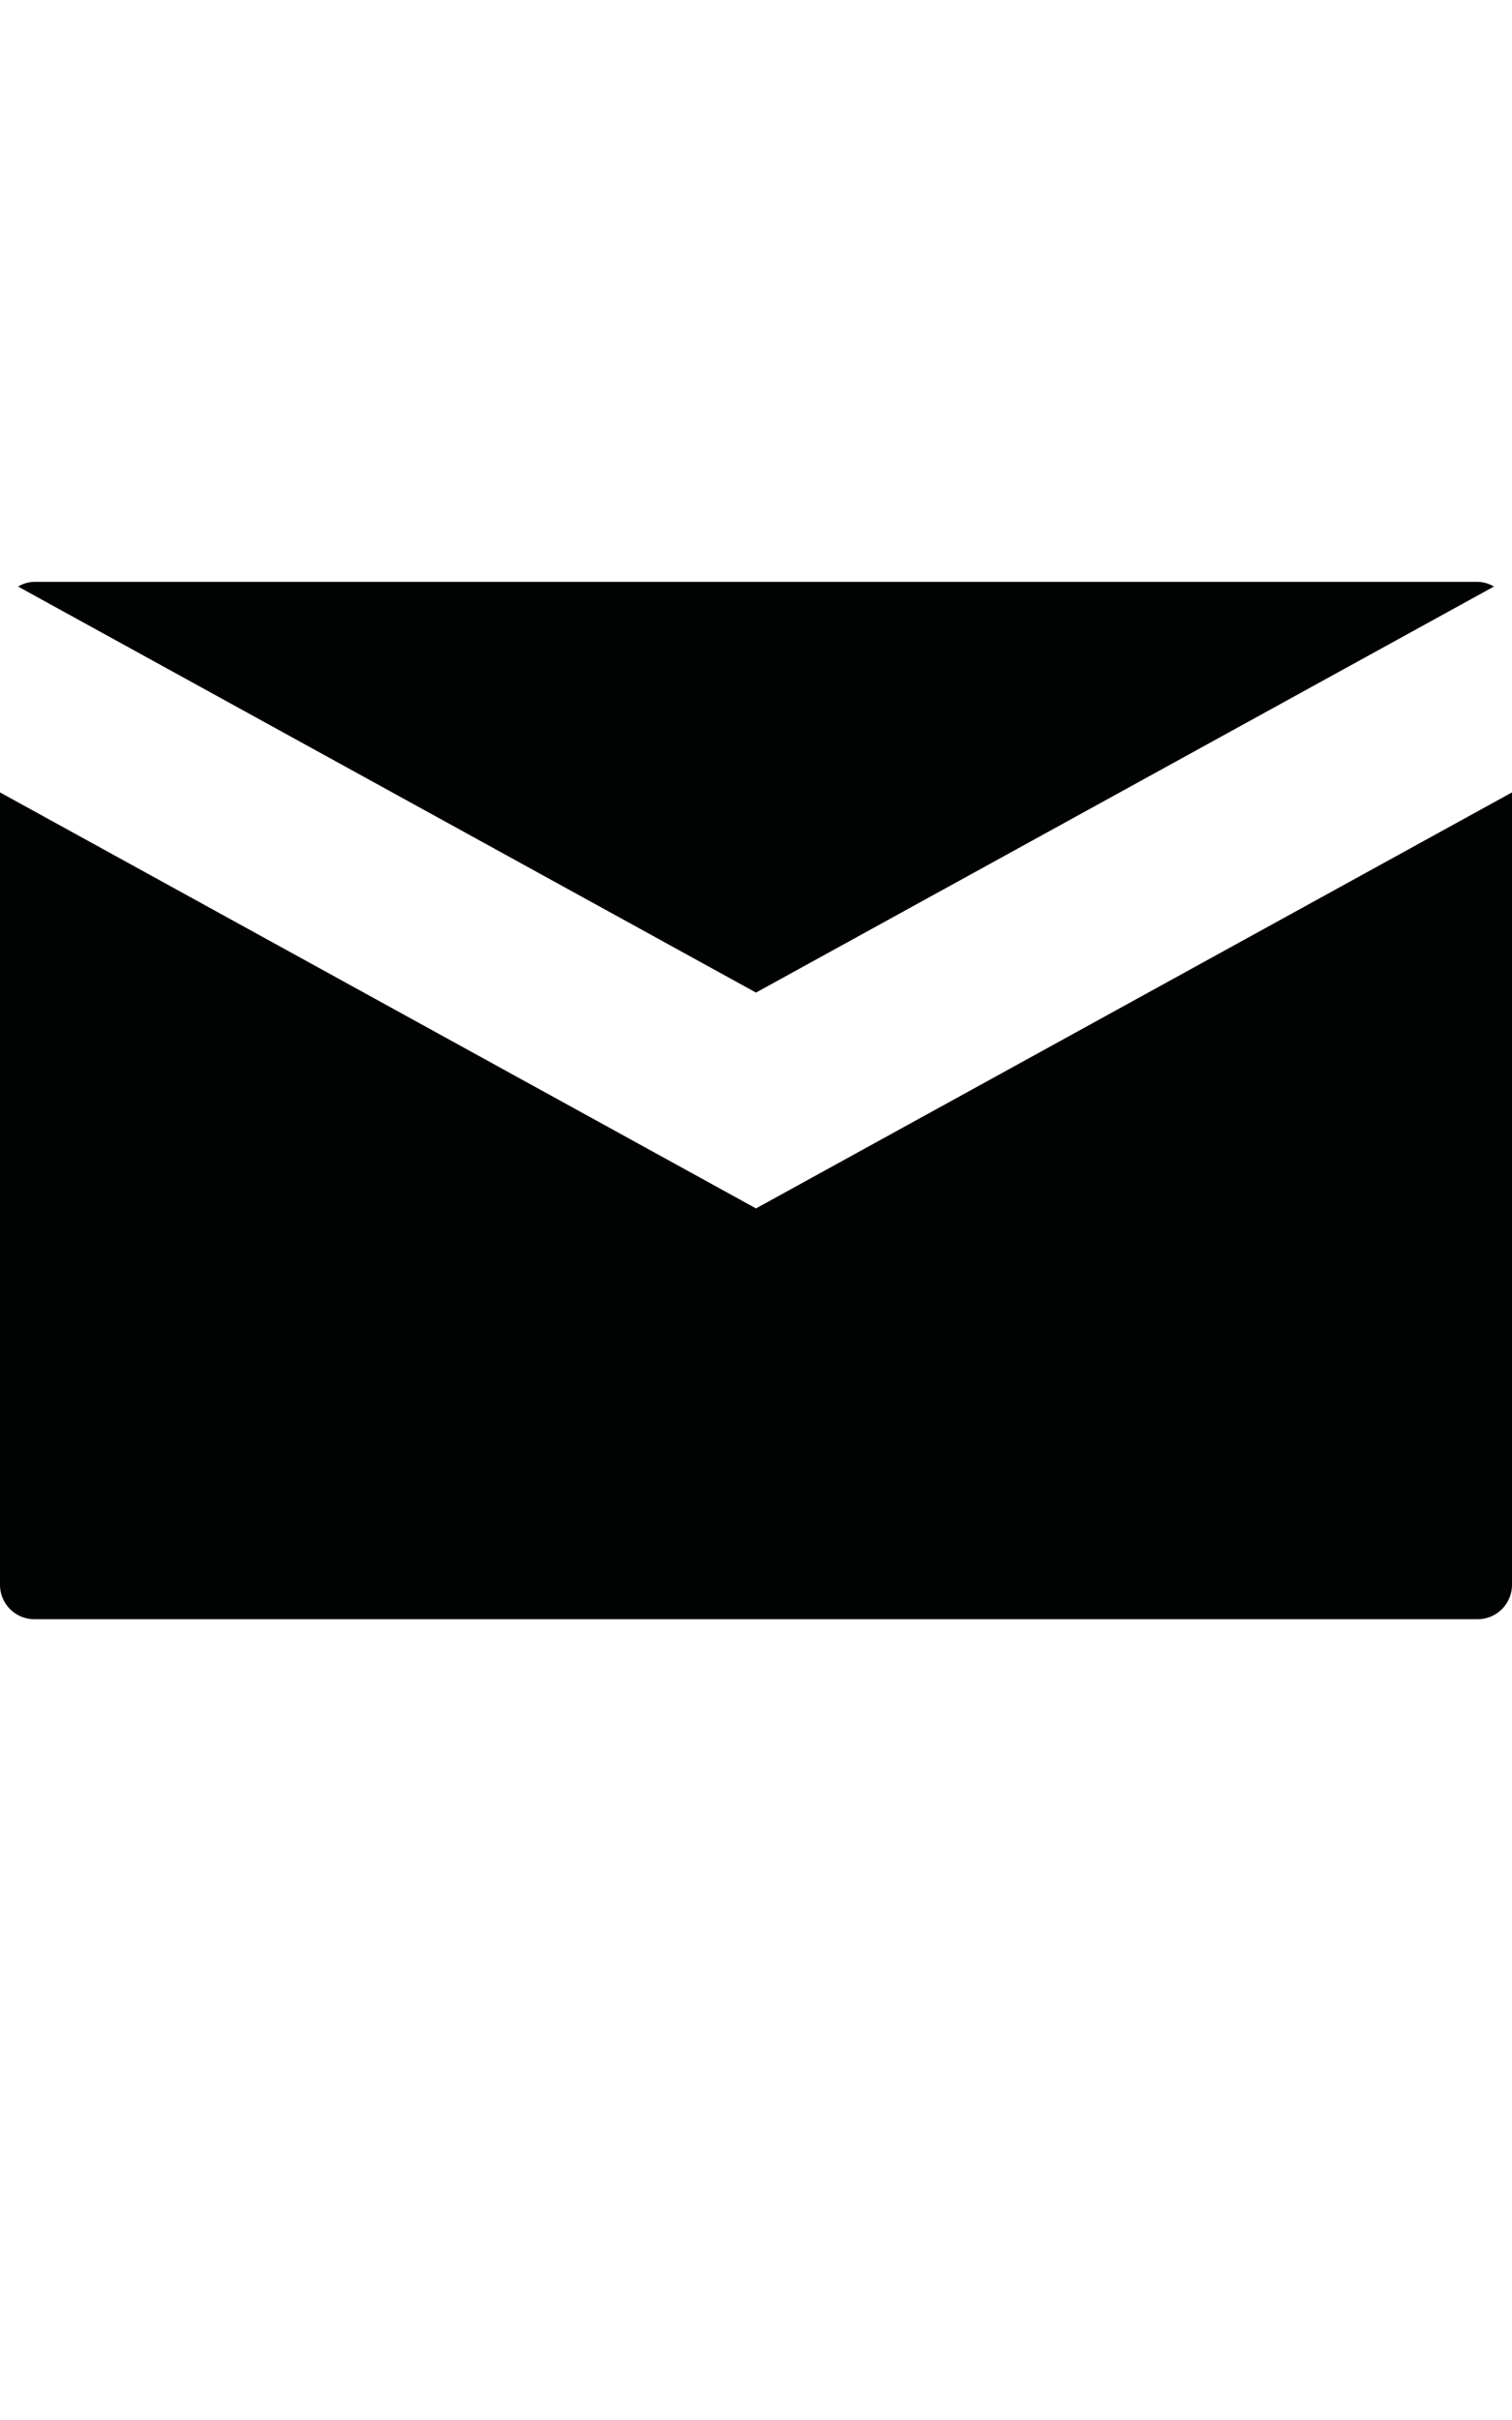
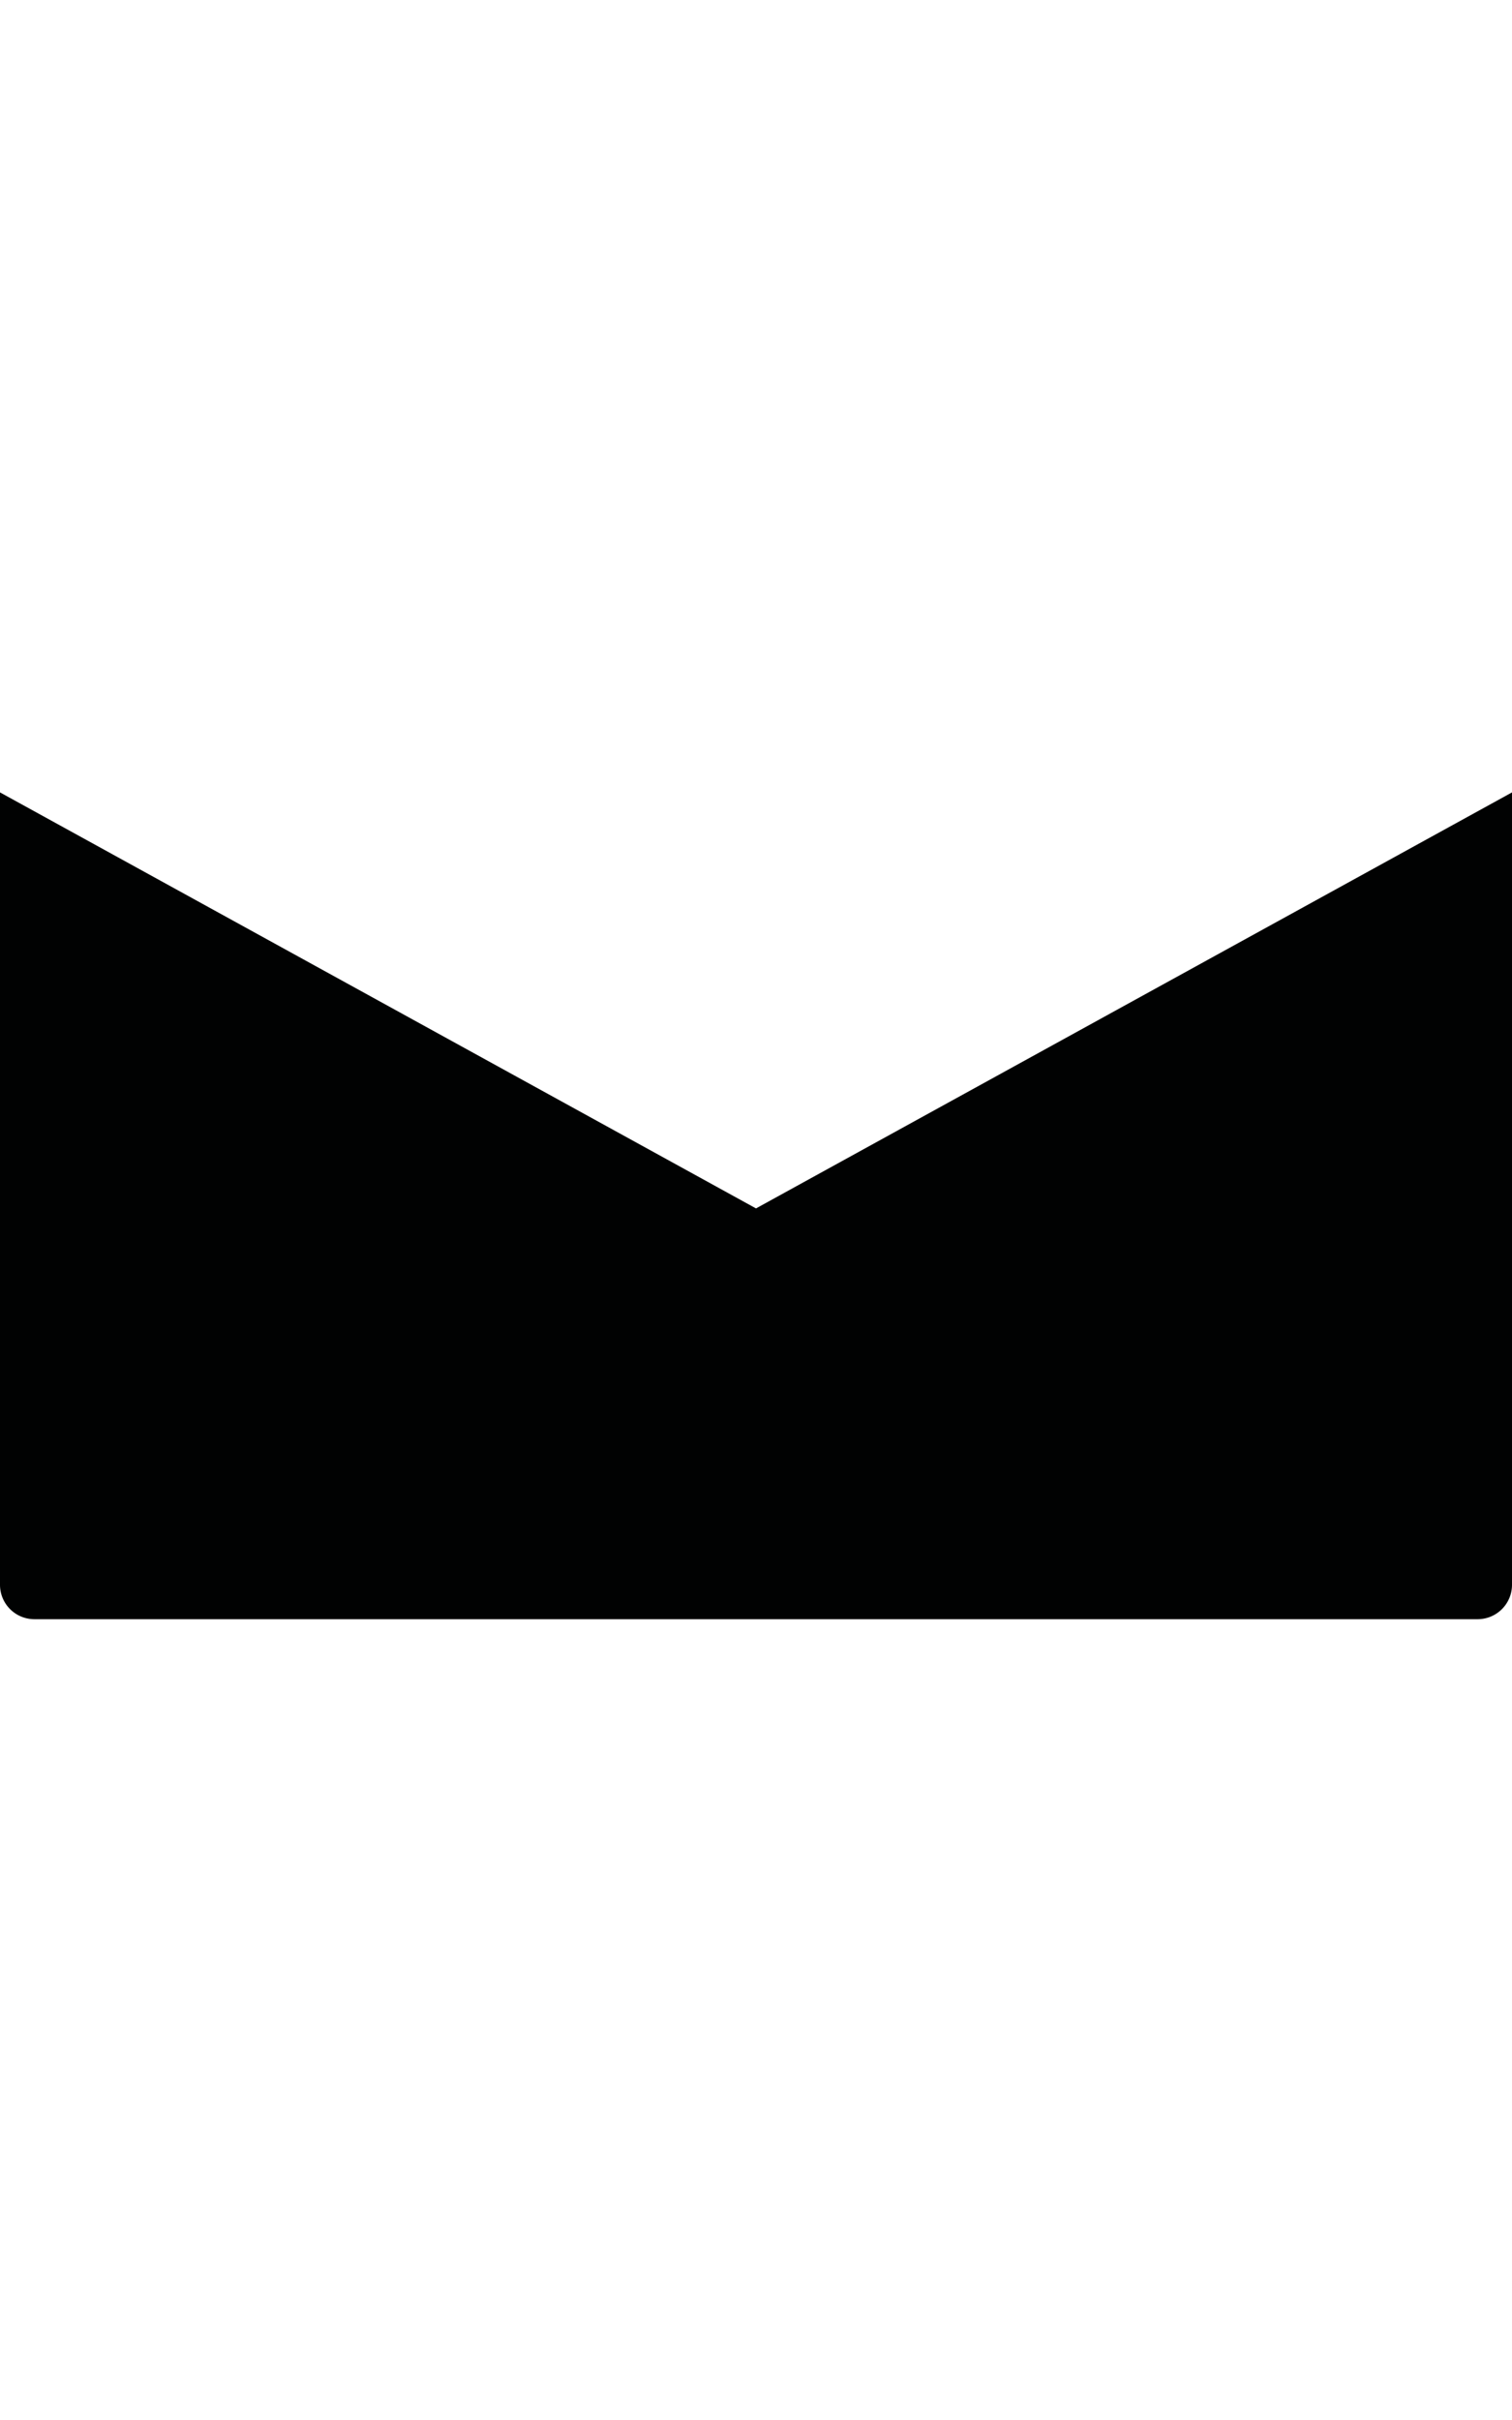
<svg xmlns="http://www.w3.org/2000/svg" viewBox="0 0 20 32">
  <g id="_34_-_Email" data-name="34 - Email">
    <g fill="#010202">
-       <path d="M19.761,7.756a.442.442,0,0,0-.216-.062H.454a.441.441,0,0,0-.215.062l9.761,5.369Z" />
      <path d="M10,15.979l-10-5.501v10.478a.455.455,0,0,0,.454.455H19.545a.455.455,0,0,0,.455-.455v-10.478Z" />
    </g>
  </g>
</svg>